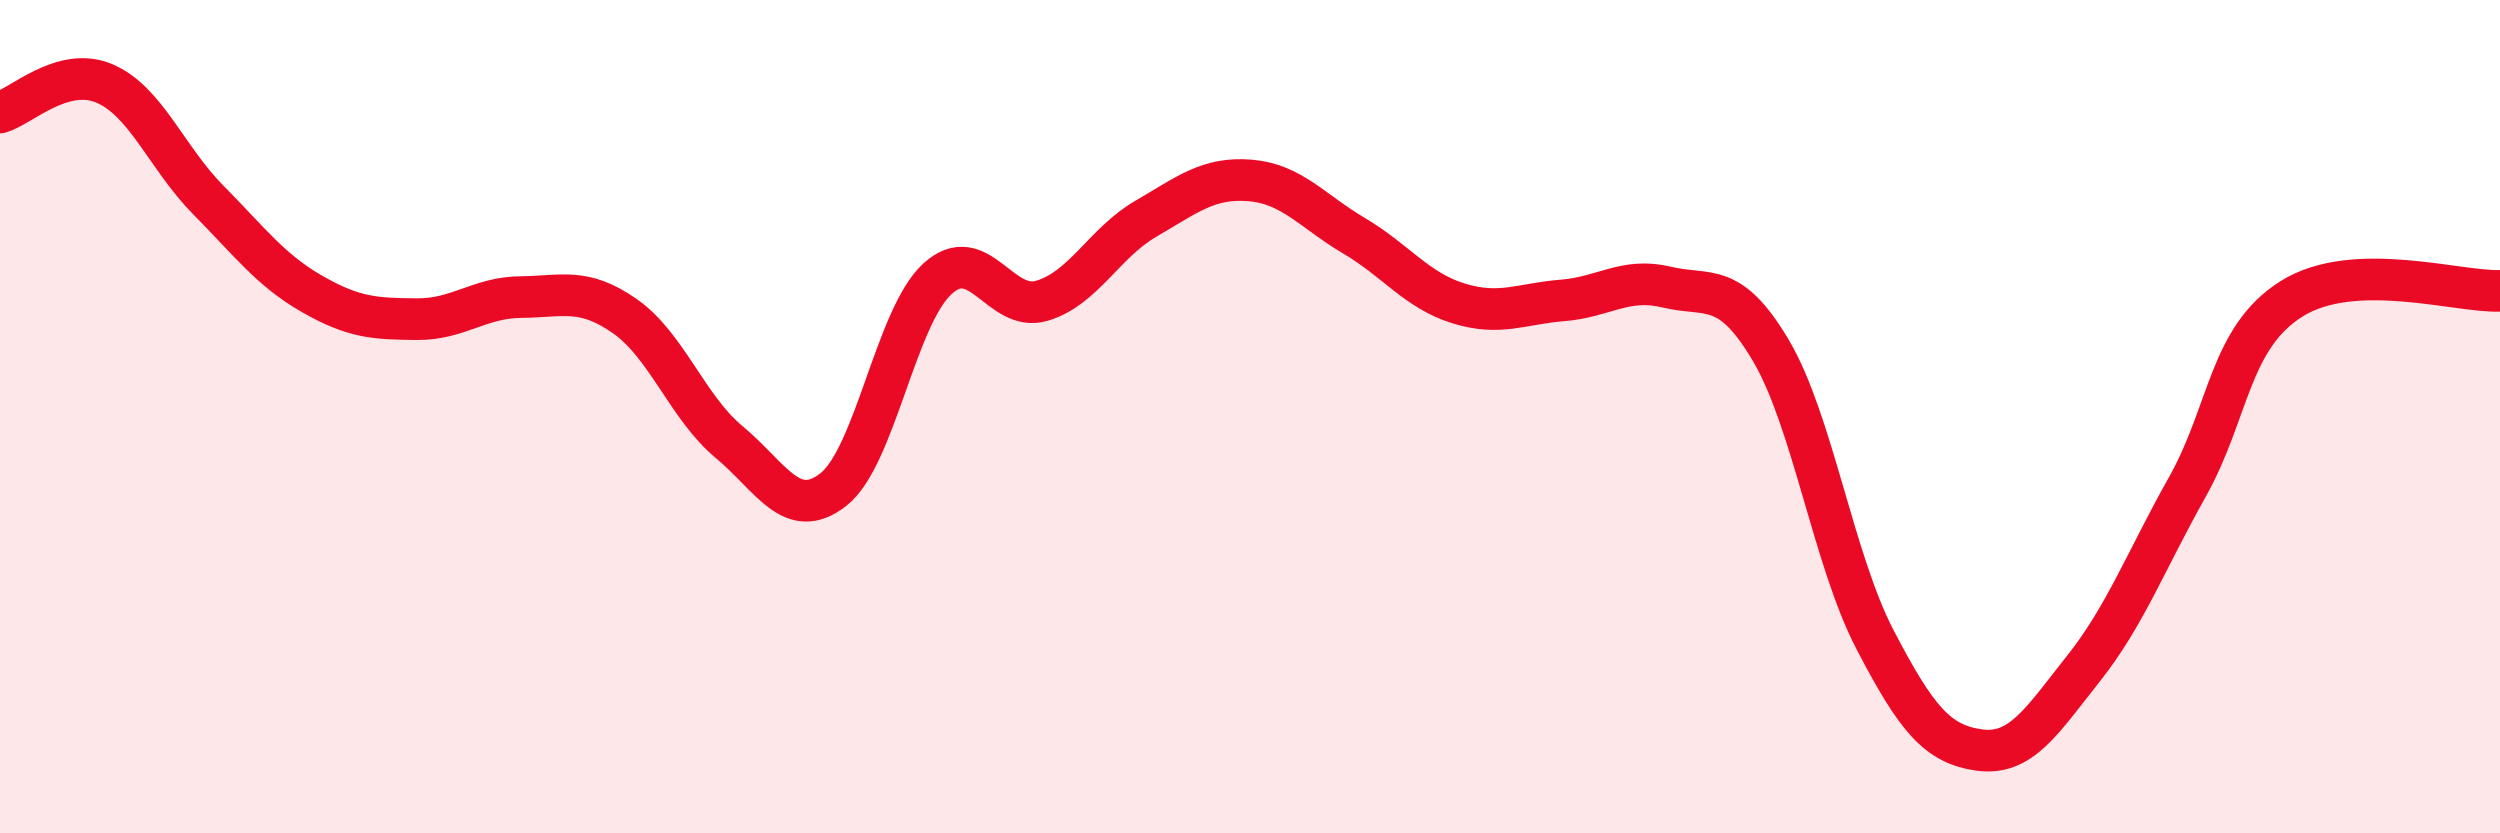
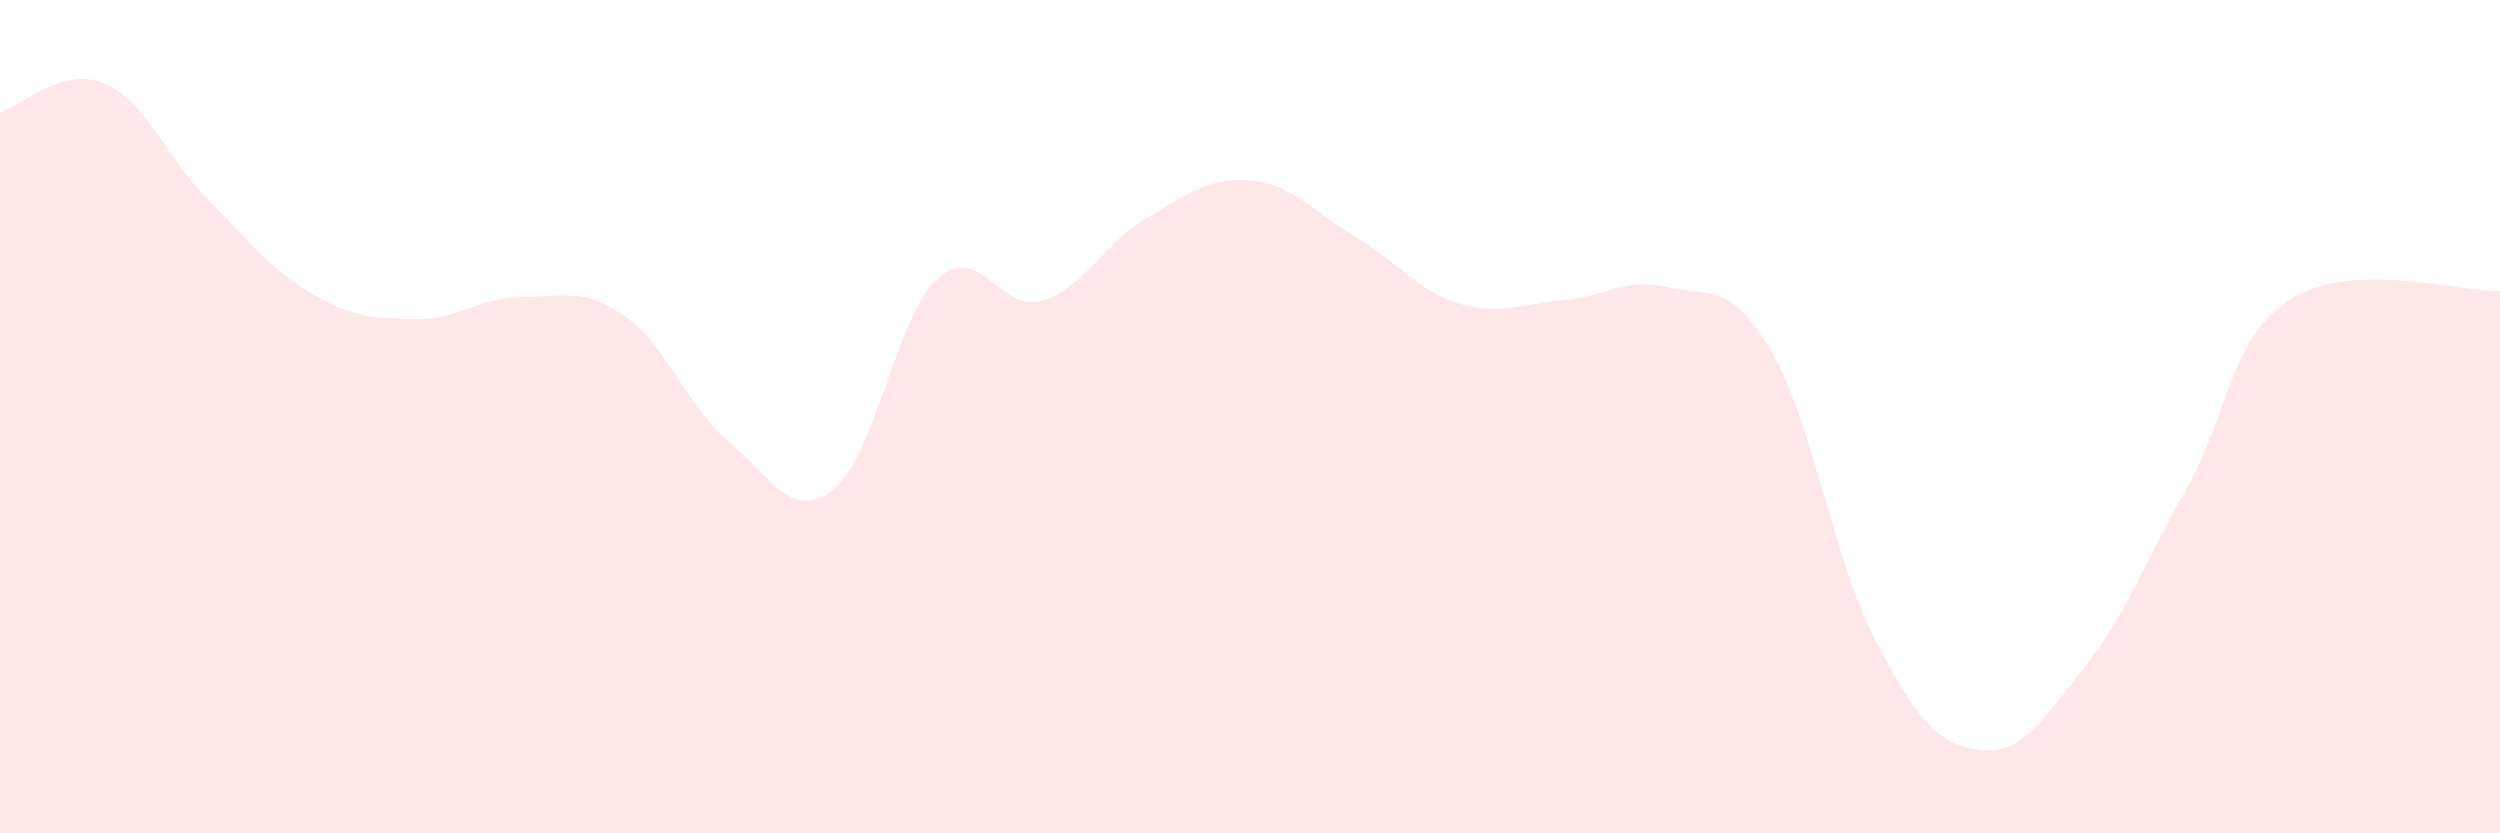
<svg xmlns="http://www.w3.org/2000/svg" width="60" height="20" viewBox="0 0 60 20">
  <path d="M 0,2.7 C 0.5,2.56 1.5,1.58 2.5,2 C 3.5,2.42 4,3.79 5,4.8 C 6,5.81 6.5,6.49 7.5,7.06 C 8.5,7.63 9,7.65 10,7.66 C 11,7.67 11.5,7.14 12.5,7.13 C 13.5,7.12 14,6.89 15,7.59 C 16,8.29 16.5,9.78 17.5,10.61 C 18.5,11.44 19,12.53 20,11.75 C 21,10.97 21.5,7.6 22.5,6.69 C 23.5,5.78 24,7.51 25,7.22 C 26,6.93 26.5,5.83 27.5,5.25 C 28.5,4.67 29,4.25 30,4.33 C 31,4.41 31.5,5.07 32.5,5.66 C 33.5,6.25 34,6.97 35,7.28 C 36,7.59 36.5,7.29 37.5,7.21 C 38.5,7.13 39,6.65 40,6.89 C 41,7.13 41.5,6.72 42.5,8.41 C 43.5,10.1 44,13.43 45,15.35 C 46,17.27 46.5,17.86 47.5,18 C 48.5,18.14 49,17.31 50,16.05 C 51,14.79 51.5,13.46 52.5,11.68 C 53.5,9.9 53.5,8.11 55,7.17 C 56.5,6.23 59,7.02 60,6.98L60 20L0 20Z" fill="#EB0A25" opacity="0.1" stroke-linecap="round" stroke-linejoin="round" />
-   <path d="M 0,2.7 C 0.5,2.56 1.5,1.58 2.5,2 C 3.5,2.42 4,3.79 5,4.8 C 6,5.81 6.5,6.49 7.5,7.06 C 8.5,7.63 9,7.65 10,7.66 C 11,7.67 11.5,7.14 12.5,7.13 C 13.5,7.12 14,6.89 15,7.59 C 16,8.29 16.5,9.78 17.5,10.61 C 18.5,11.44 19,12.53 20,11.75 C 21,10.97 21.5,7.6 22.5,6.69 C 23.5,5.78 24,7.51 25,7.22 C 26,6.93 26.5,5.83 27.5,5.25 C 28.5,4.67 29,4.25 30,4.33 C 31,4.41 31.5,5.07 32.5,5.66 C 33.5,6.25 34,6.97 35,7.28 C 36,7.59 36.5,7.29 37.5,7.21 C 38.5,7.13 39,6.65 40,6.89 C 41,7.13 41.5,6.72 42.5,8.41 C 43.5,10.1 44,13.43 45,15.35 C 46,17.27 46.5,17.86 47.5,18 C 48.5,18.14 49,17.31 50,16.05 C 51,14.79 51.5,13.46 52.5,11.68 C 53.5,9.9 53.5,8.11 55,7.17 C 56.5,6.23 59,7.02 60,6.98" stroke="#EB0A25" stroke-width="1" fill="none" stroke-linecap="round" stroke-linejoin="round" />
</svg>